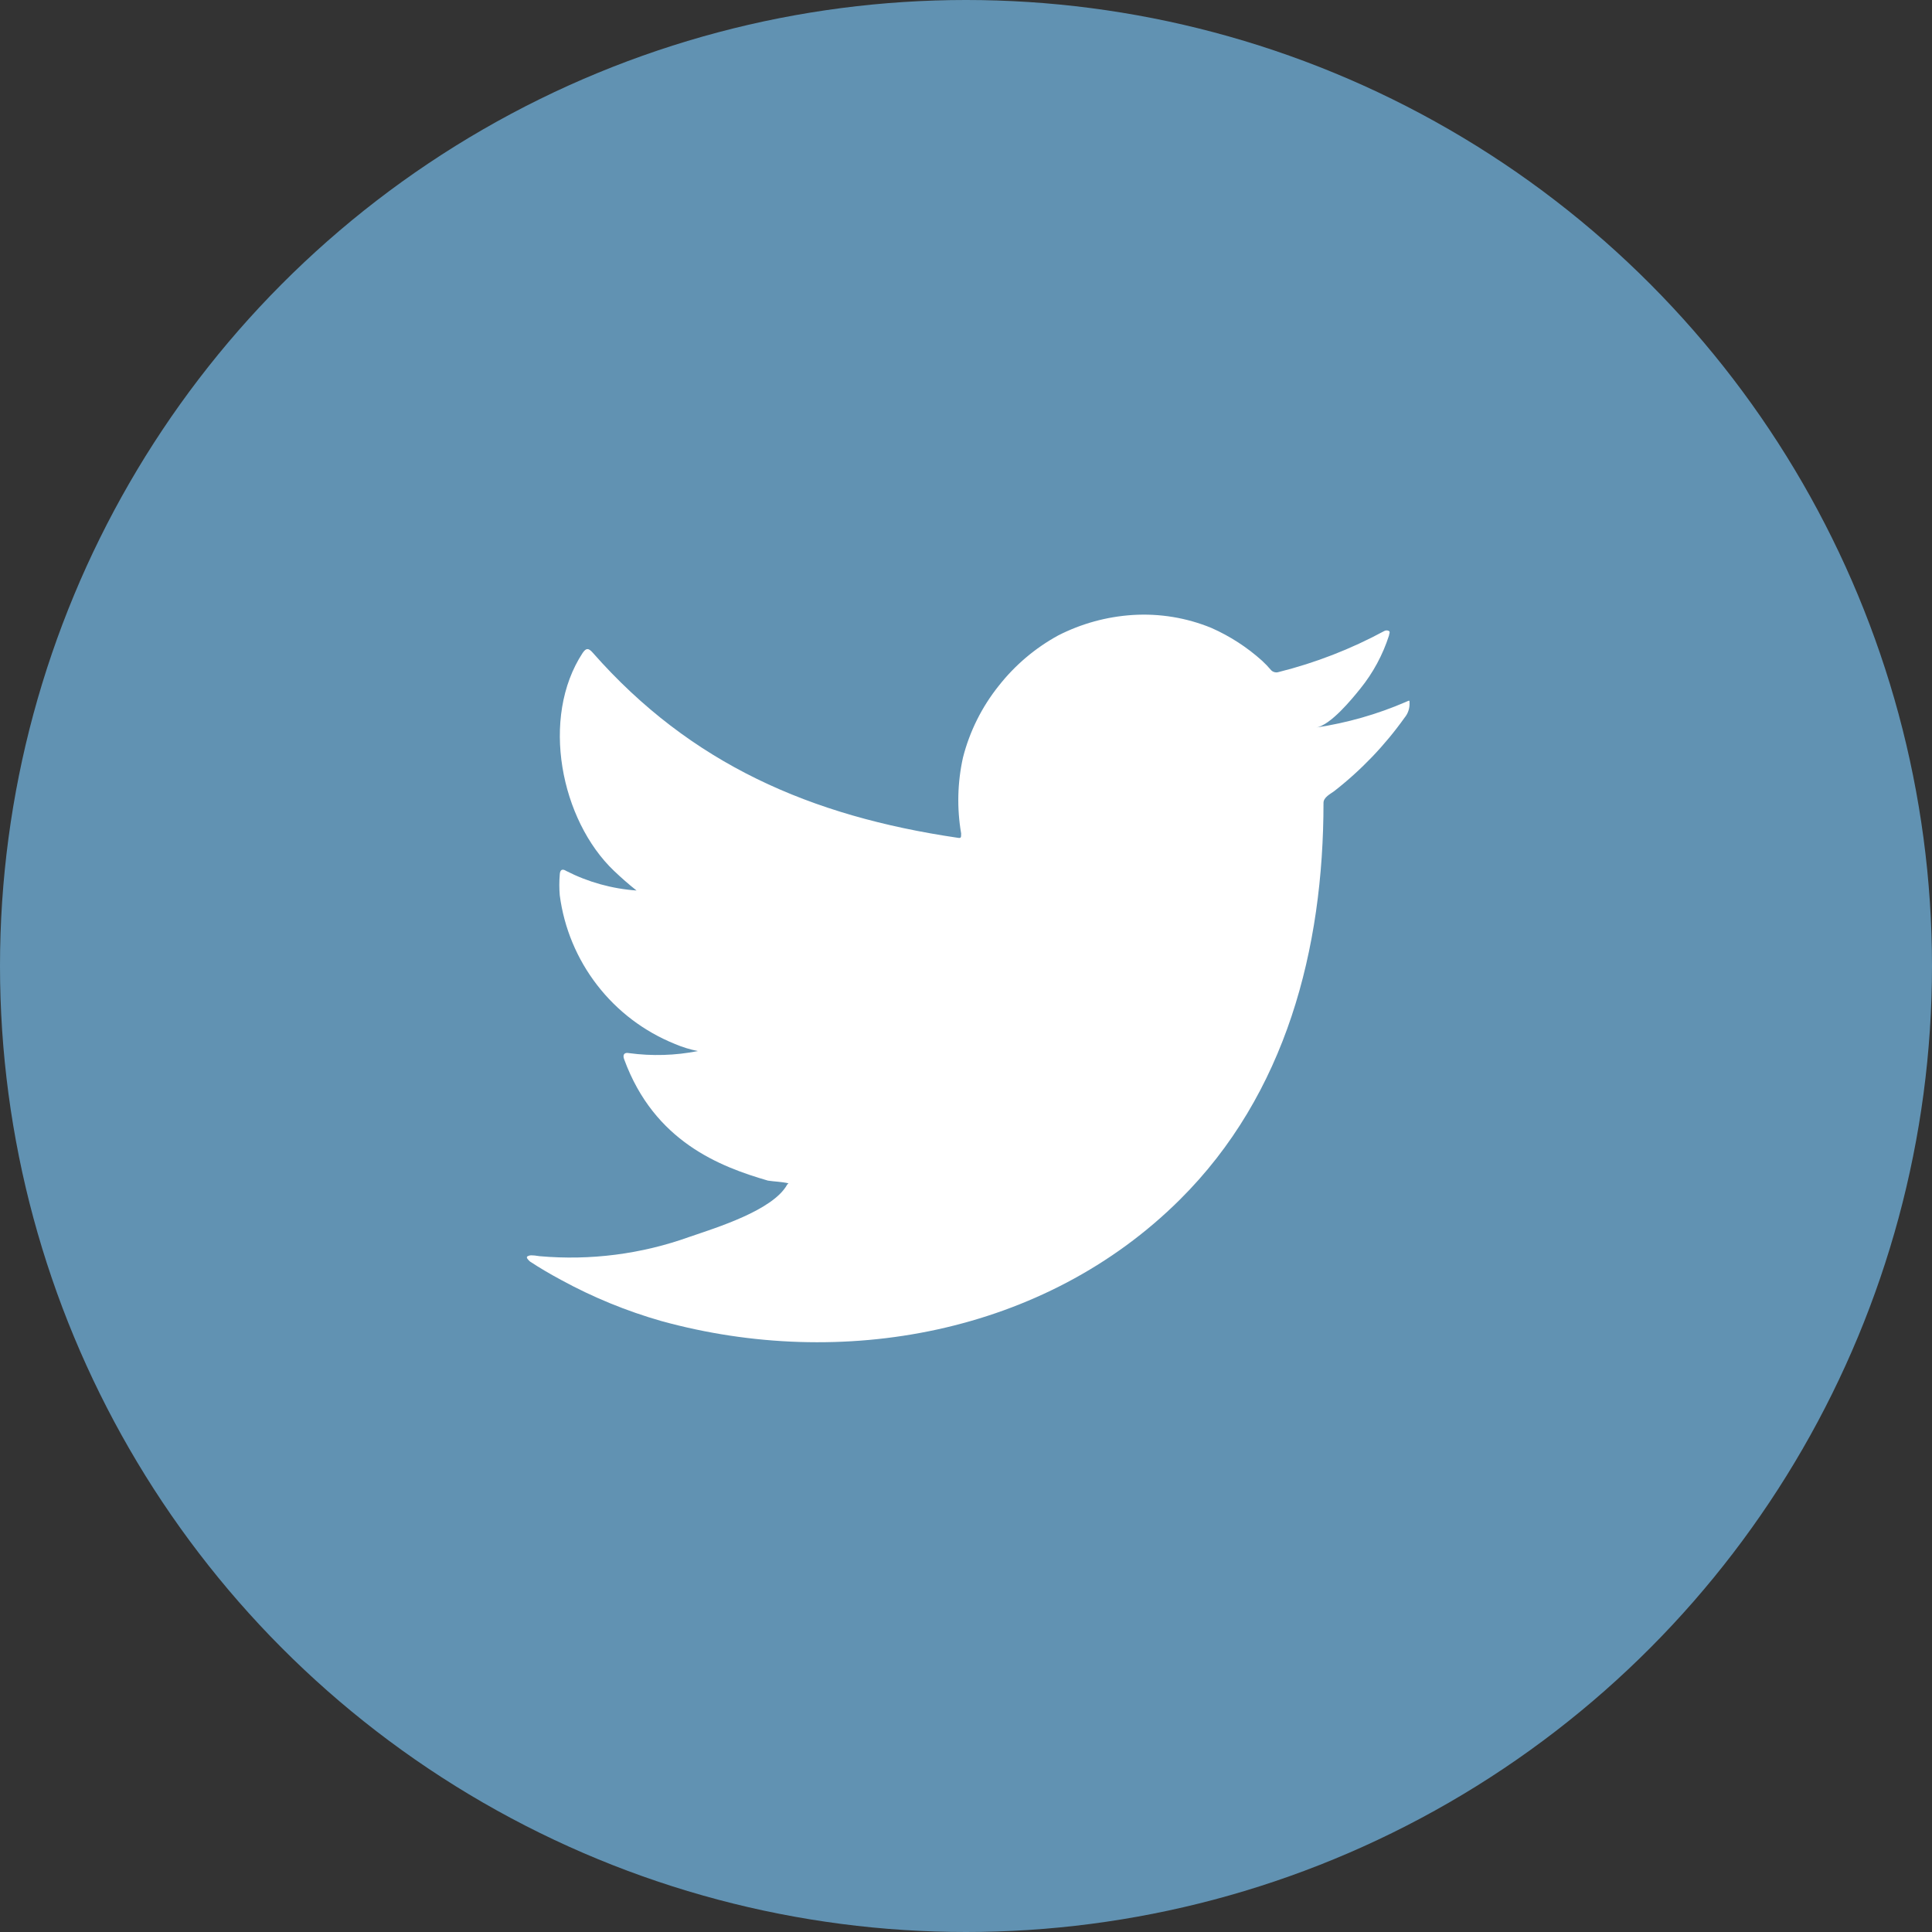
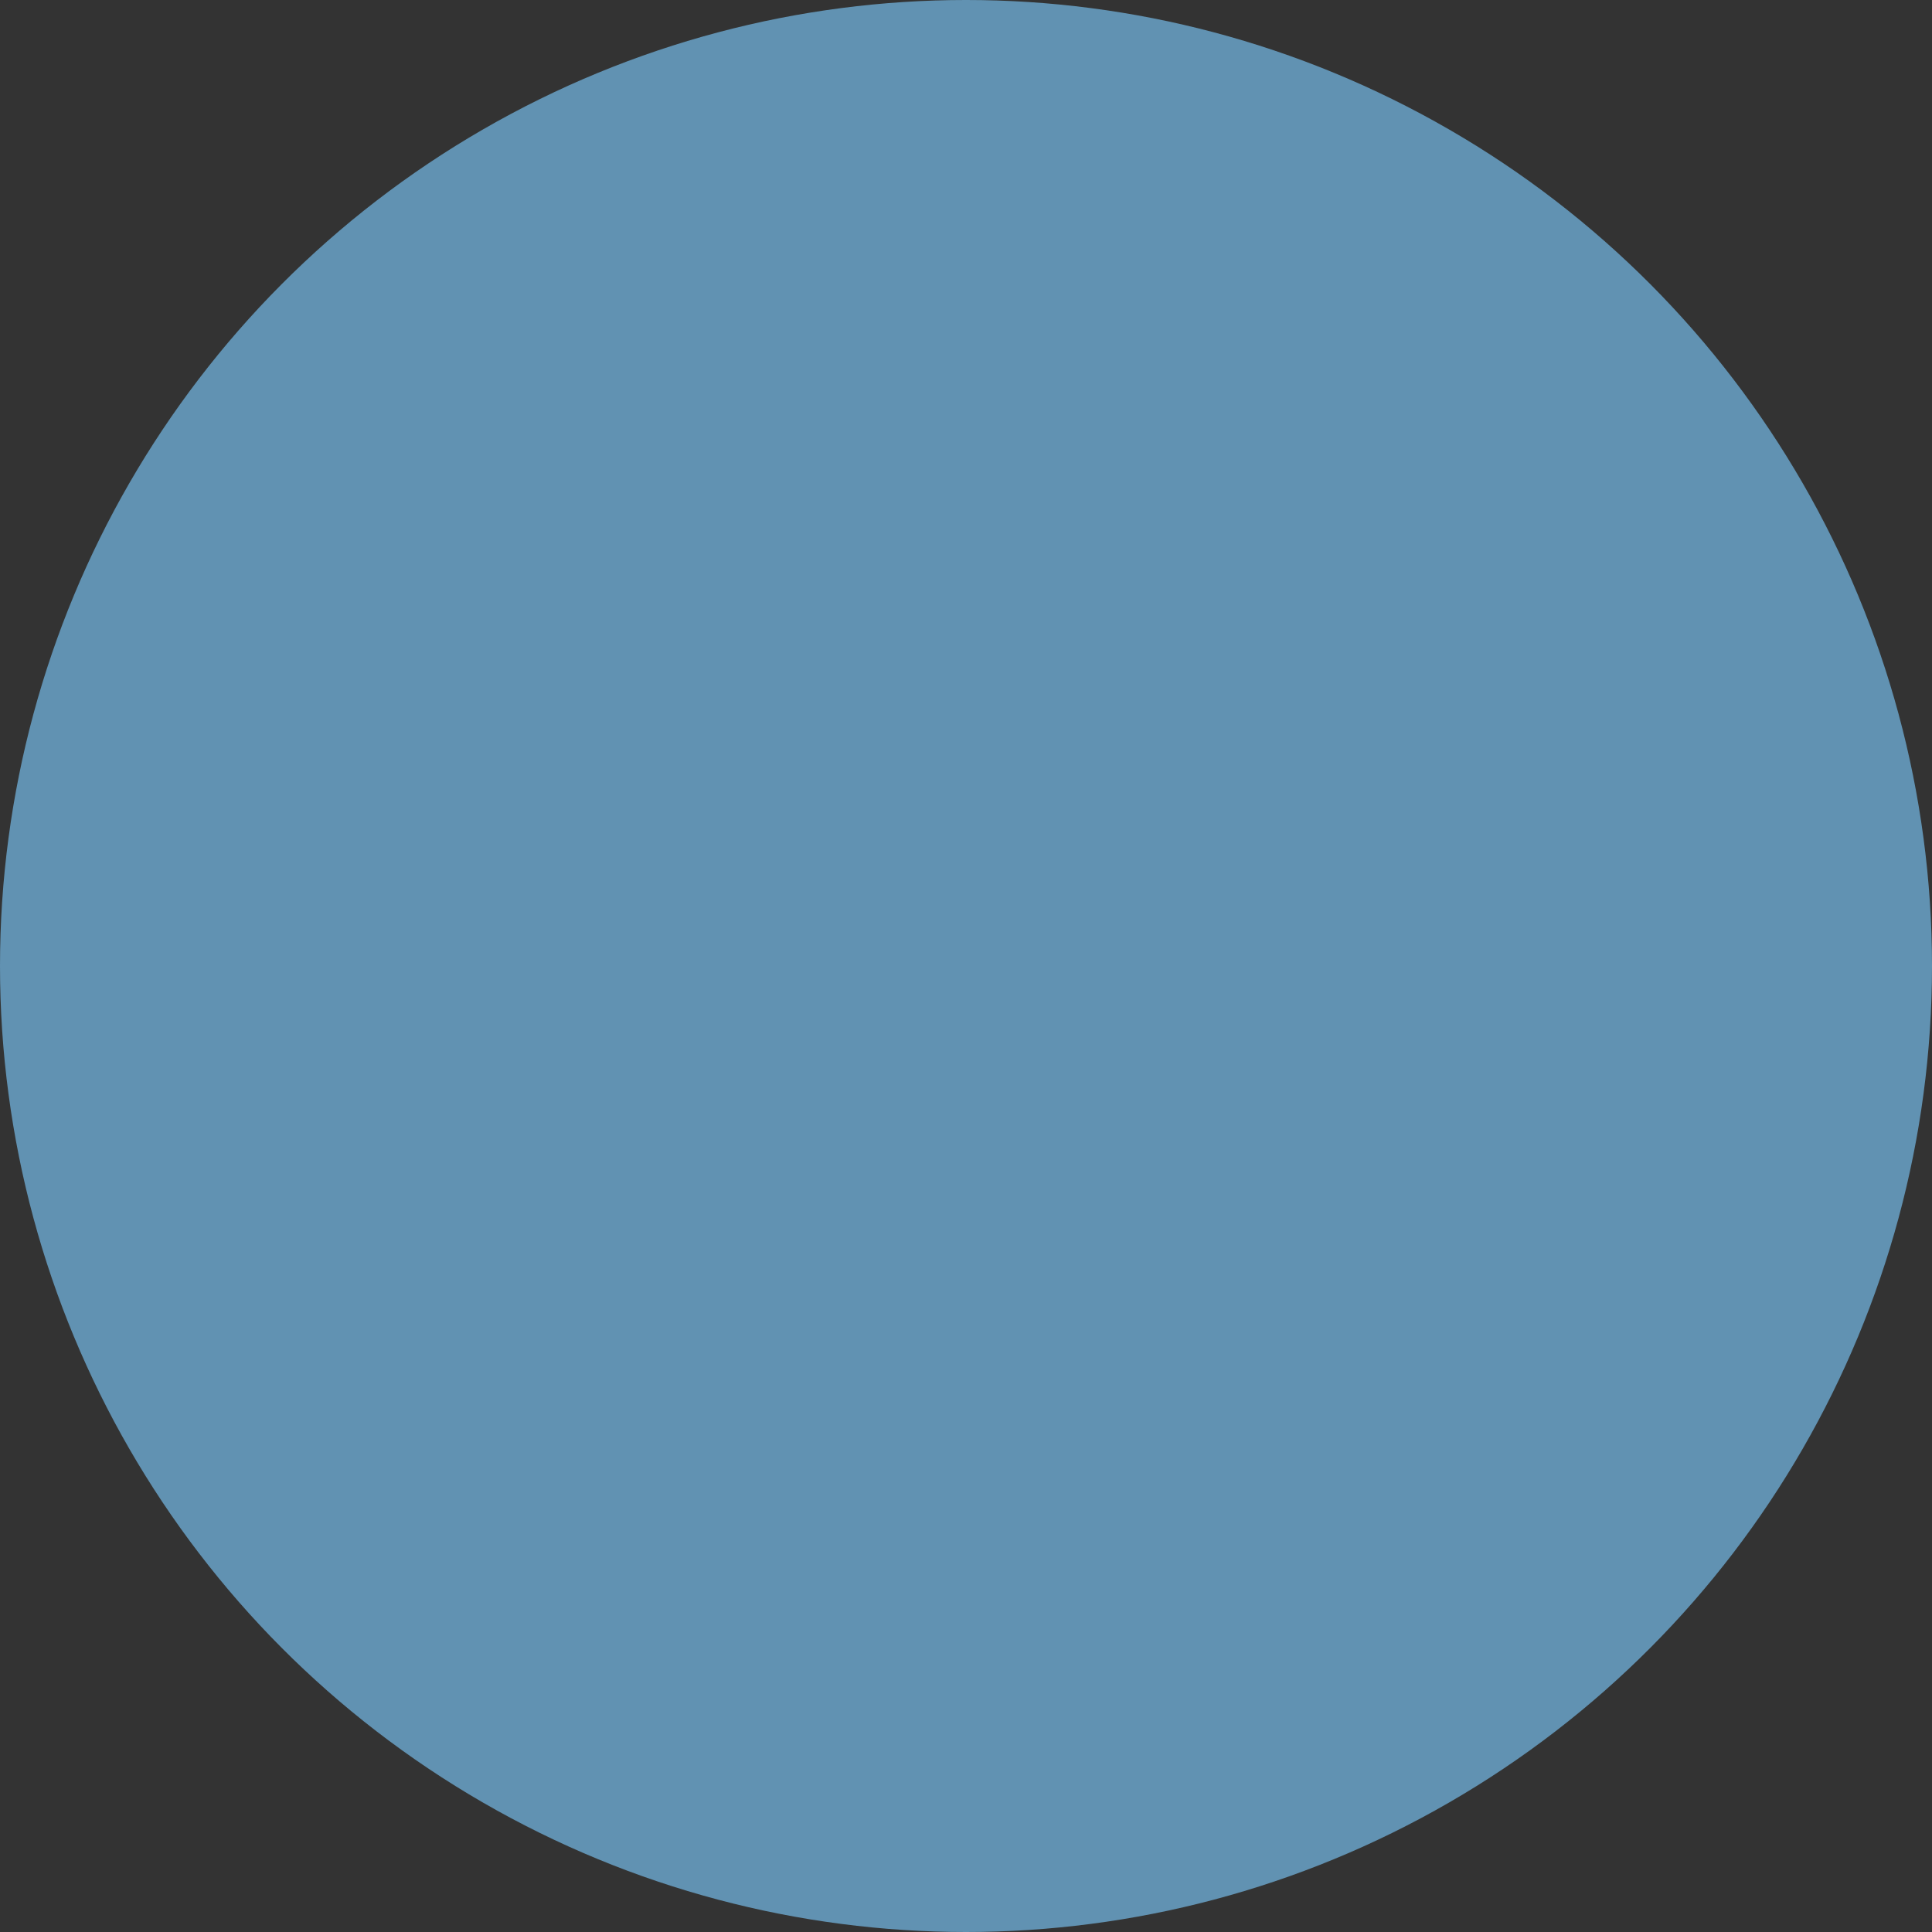
<svg xmlns="http://www.w3.org/2000/svg" width="70" height="70" viewBox="0 0 70 70" fill="none">
  <rect x="0" y="0" width="70" height="70" fill="#333333" stroke="none" />
  <circle cx="35" cy="35" r="35" fill="#6192B2" />
-   <path d="M50.928 25.436C49.894 25.882 48.806 26.192 47.693 26.359C48.213 26.27 48.98 25.332 49.285 24.953C49.748 24.381 50.101 23.727 50.326 23.026C50.326 22.974 50.378 22.9 50.326 22.863C50.3 22.848 50.27 22.841 50.24 22.841C50.211 22.841 50.181 22.848 50.155 22.863C48.945 23.517 47.658 24.017 46.324 24.35C46.277 24.365 46.228 24.366 46.181 24.354C46.133 24.342 46.09 24.318 46.056 24.283C45.952 24.16 45.84 24.043 45.721 23.934C45.177 23.446 44.56 23.047 43.891 22.751C42.989 22.381 42.015 22.221 41.042 22.282C40.098 22.342 39.177 22.595 38.335 23.026C37.506 23.481 36.777 24.098 36.192 24.841C35.578 25.606 35.134 26.494 34.891 27.445C34.69 28.349 34.667 29.284 34.824 30.197C34.824 30.353 34.824 30.376 34.69 30.353C29.386 29.572 25.034 27.69 21.479 23.651C21.322 23.473 21.241 23.473 21.114 23.651C19.567 26.002 20.318 29.721 22.252 31.558C22.512 31.804 22.78 32.042 23.063 32.265C22.176 32.202 21.311 31.962 20.519 31.558C20.37 31.462 20.288 31.514 20.281 31.692C20.26 31.94 20.26 32.189 20.281 32.436C20.436 33.622 20.904 34.746 21.636 35.692C22.367 36.639 23.337 37.373 24.447 37.822C24.717 37.938 24.999 38.025 25.287 38.082C24.466 38.244 23.624 38.269 22.795 38.157C22.617 38.119 22.55 38.216 22.617 38.387C23.71 41.363 26.083 42.27 27.824 42.776C28.062 42.813 28.3 42.813 28.568 42.873C28.568 42.873 28.568 42.873 28.523 42.917C28.01 43.855 25.934 44.487 24.982 44.814C23.244 45.439 21.391 45.677 19.552 45.514C19.262 45.469 19.195 45.476 19.12 45.514C19.046 45.551 19.12 45.633 19.202 45.707C19.574 45.952 19.946 46.168 20.333 46.376C21.485 47.005 22.702 47.504 23.963 47.864C30.494 49.664 37.844 48.34 42.746 43.468C46.599 39.644 47.953 34.37 47.953 29.089C47.953 28.888 48.199 28.769 48.34 28.665C49.315 27.905 50.174 27.008 50.891 26.002C51.016 25.852 51.079 25.661 51.07 25.466C51.07 25.355 51.07 25.377 50.928 25.436Z" fill="white" />
</svg>